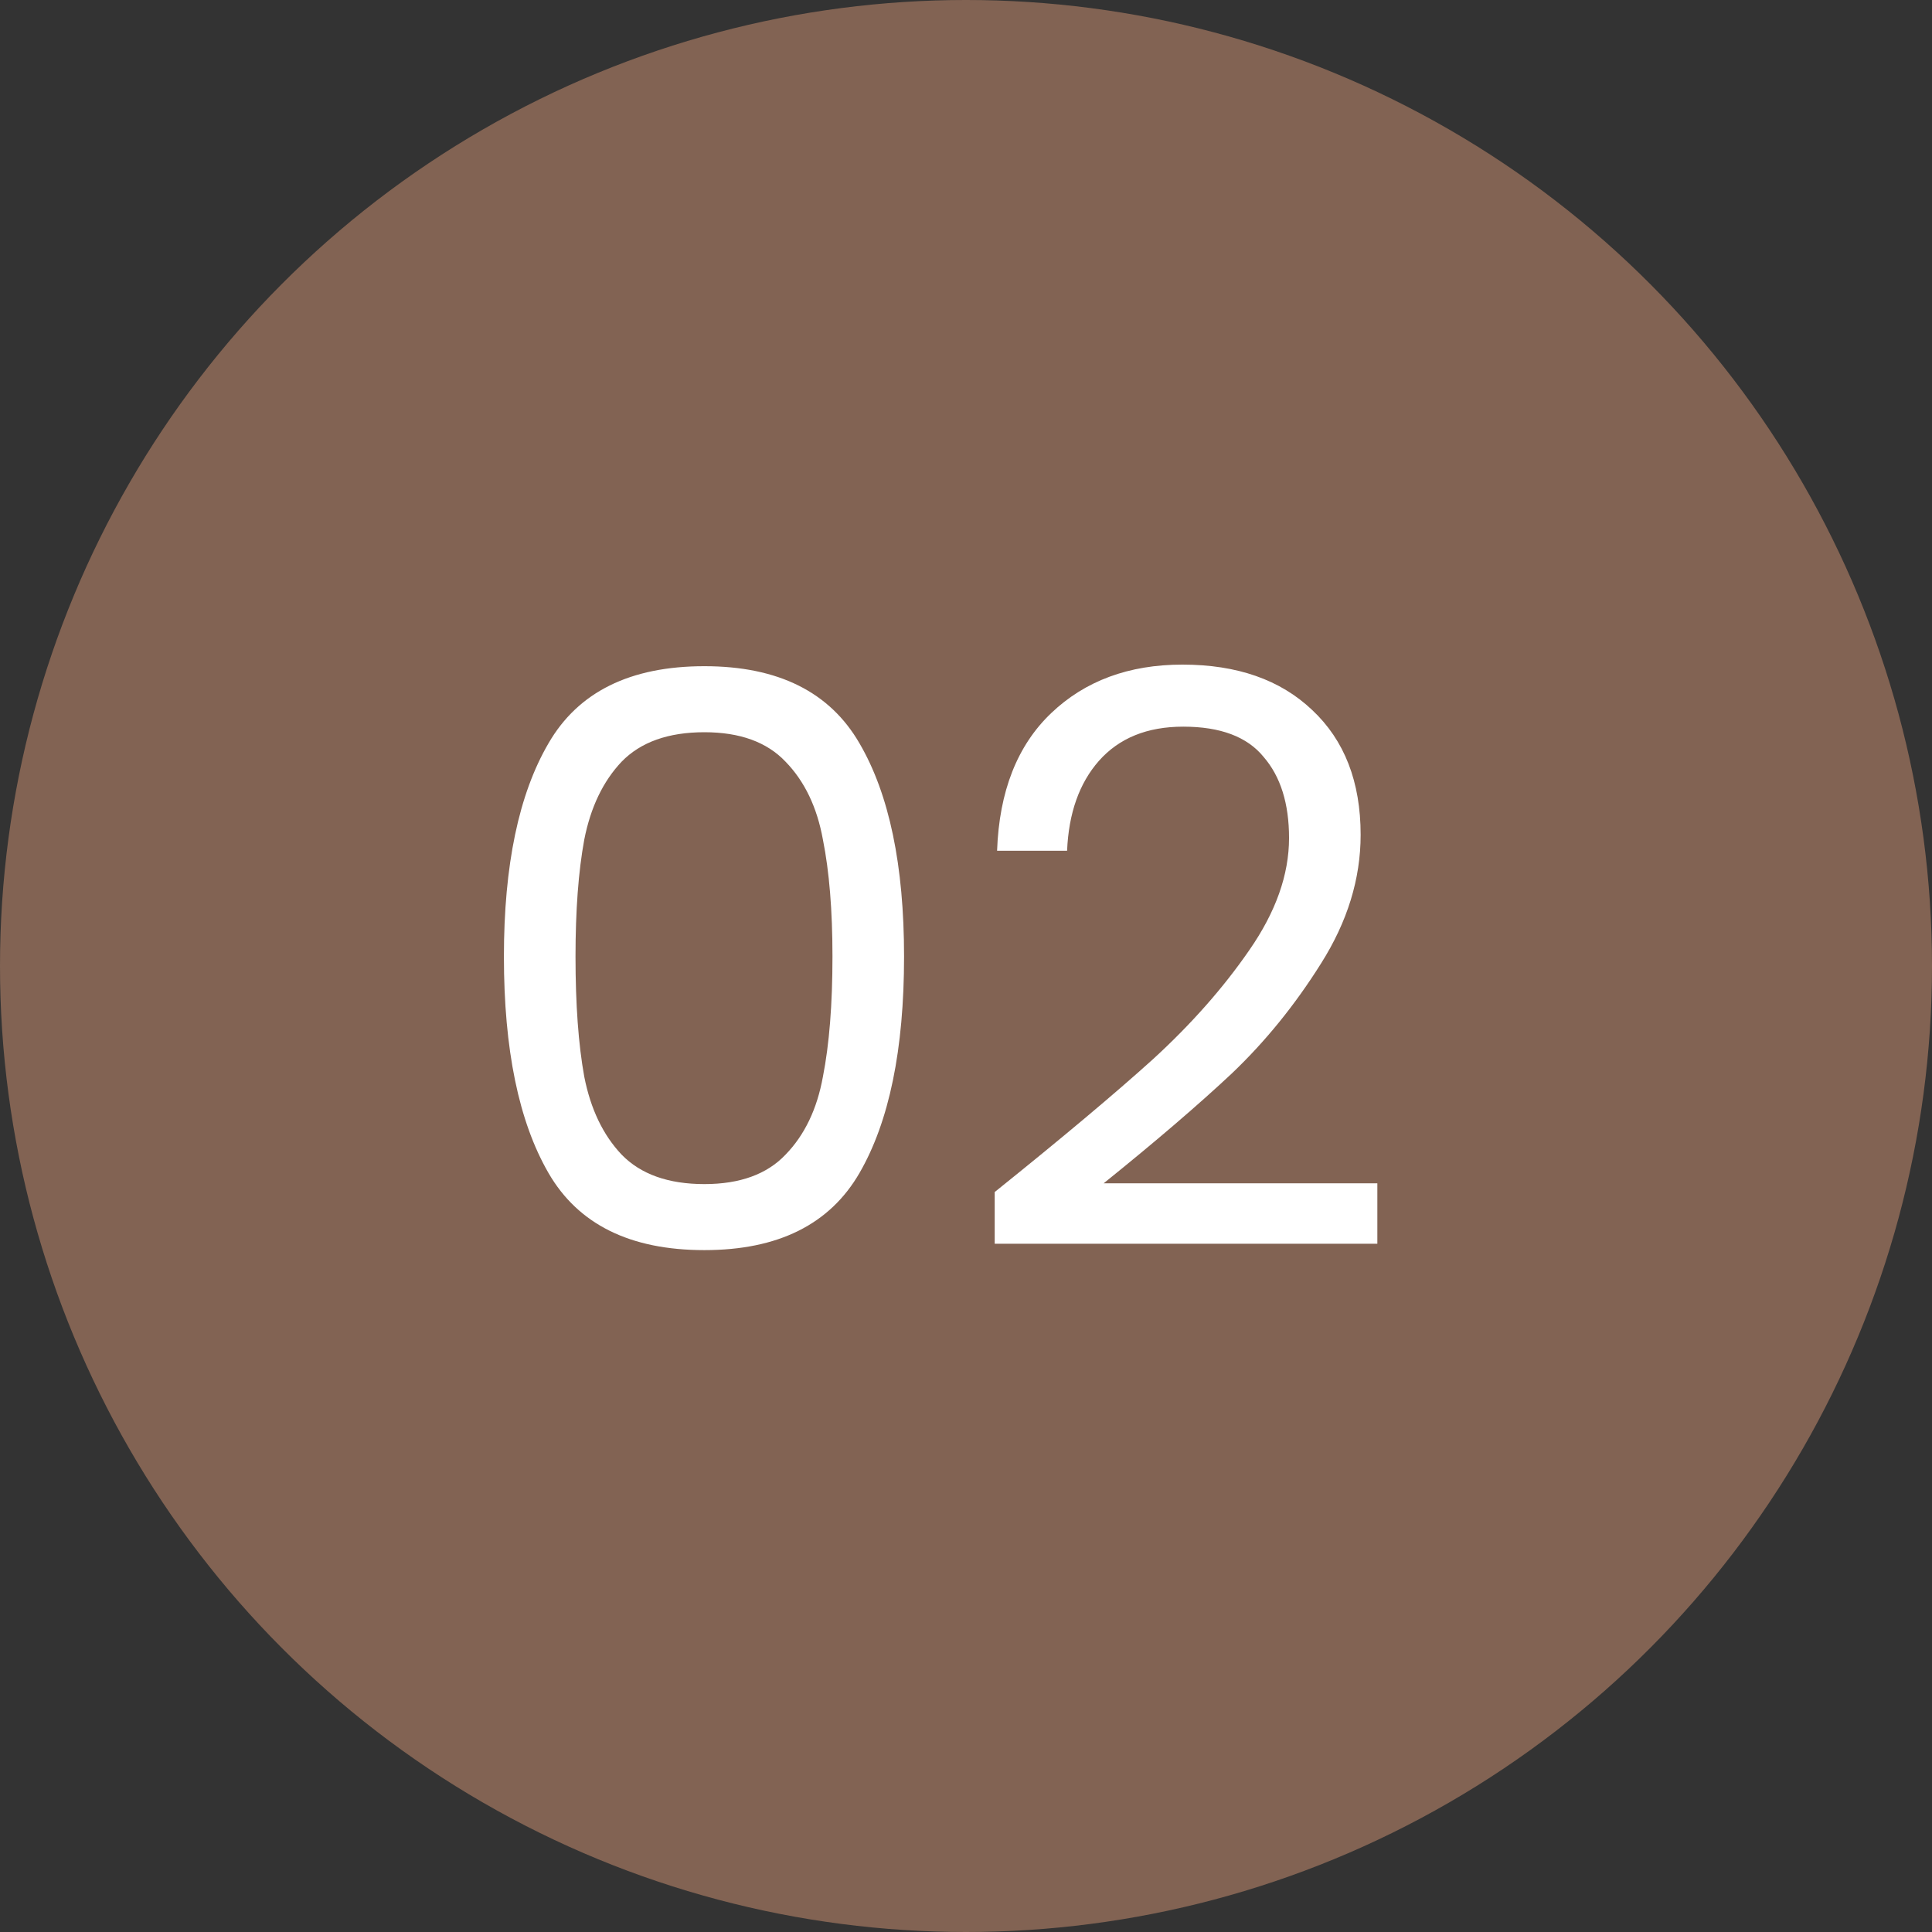
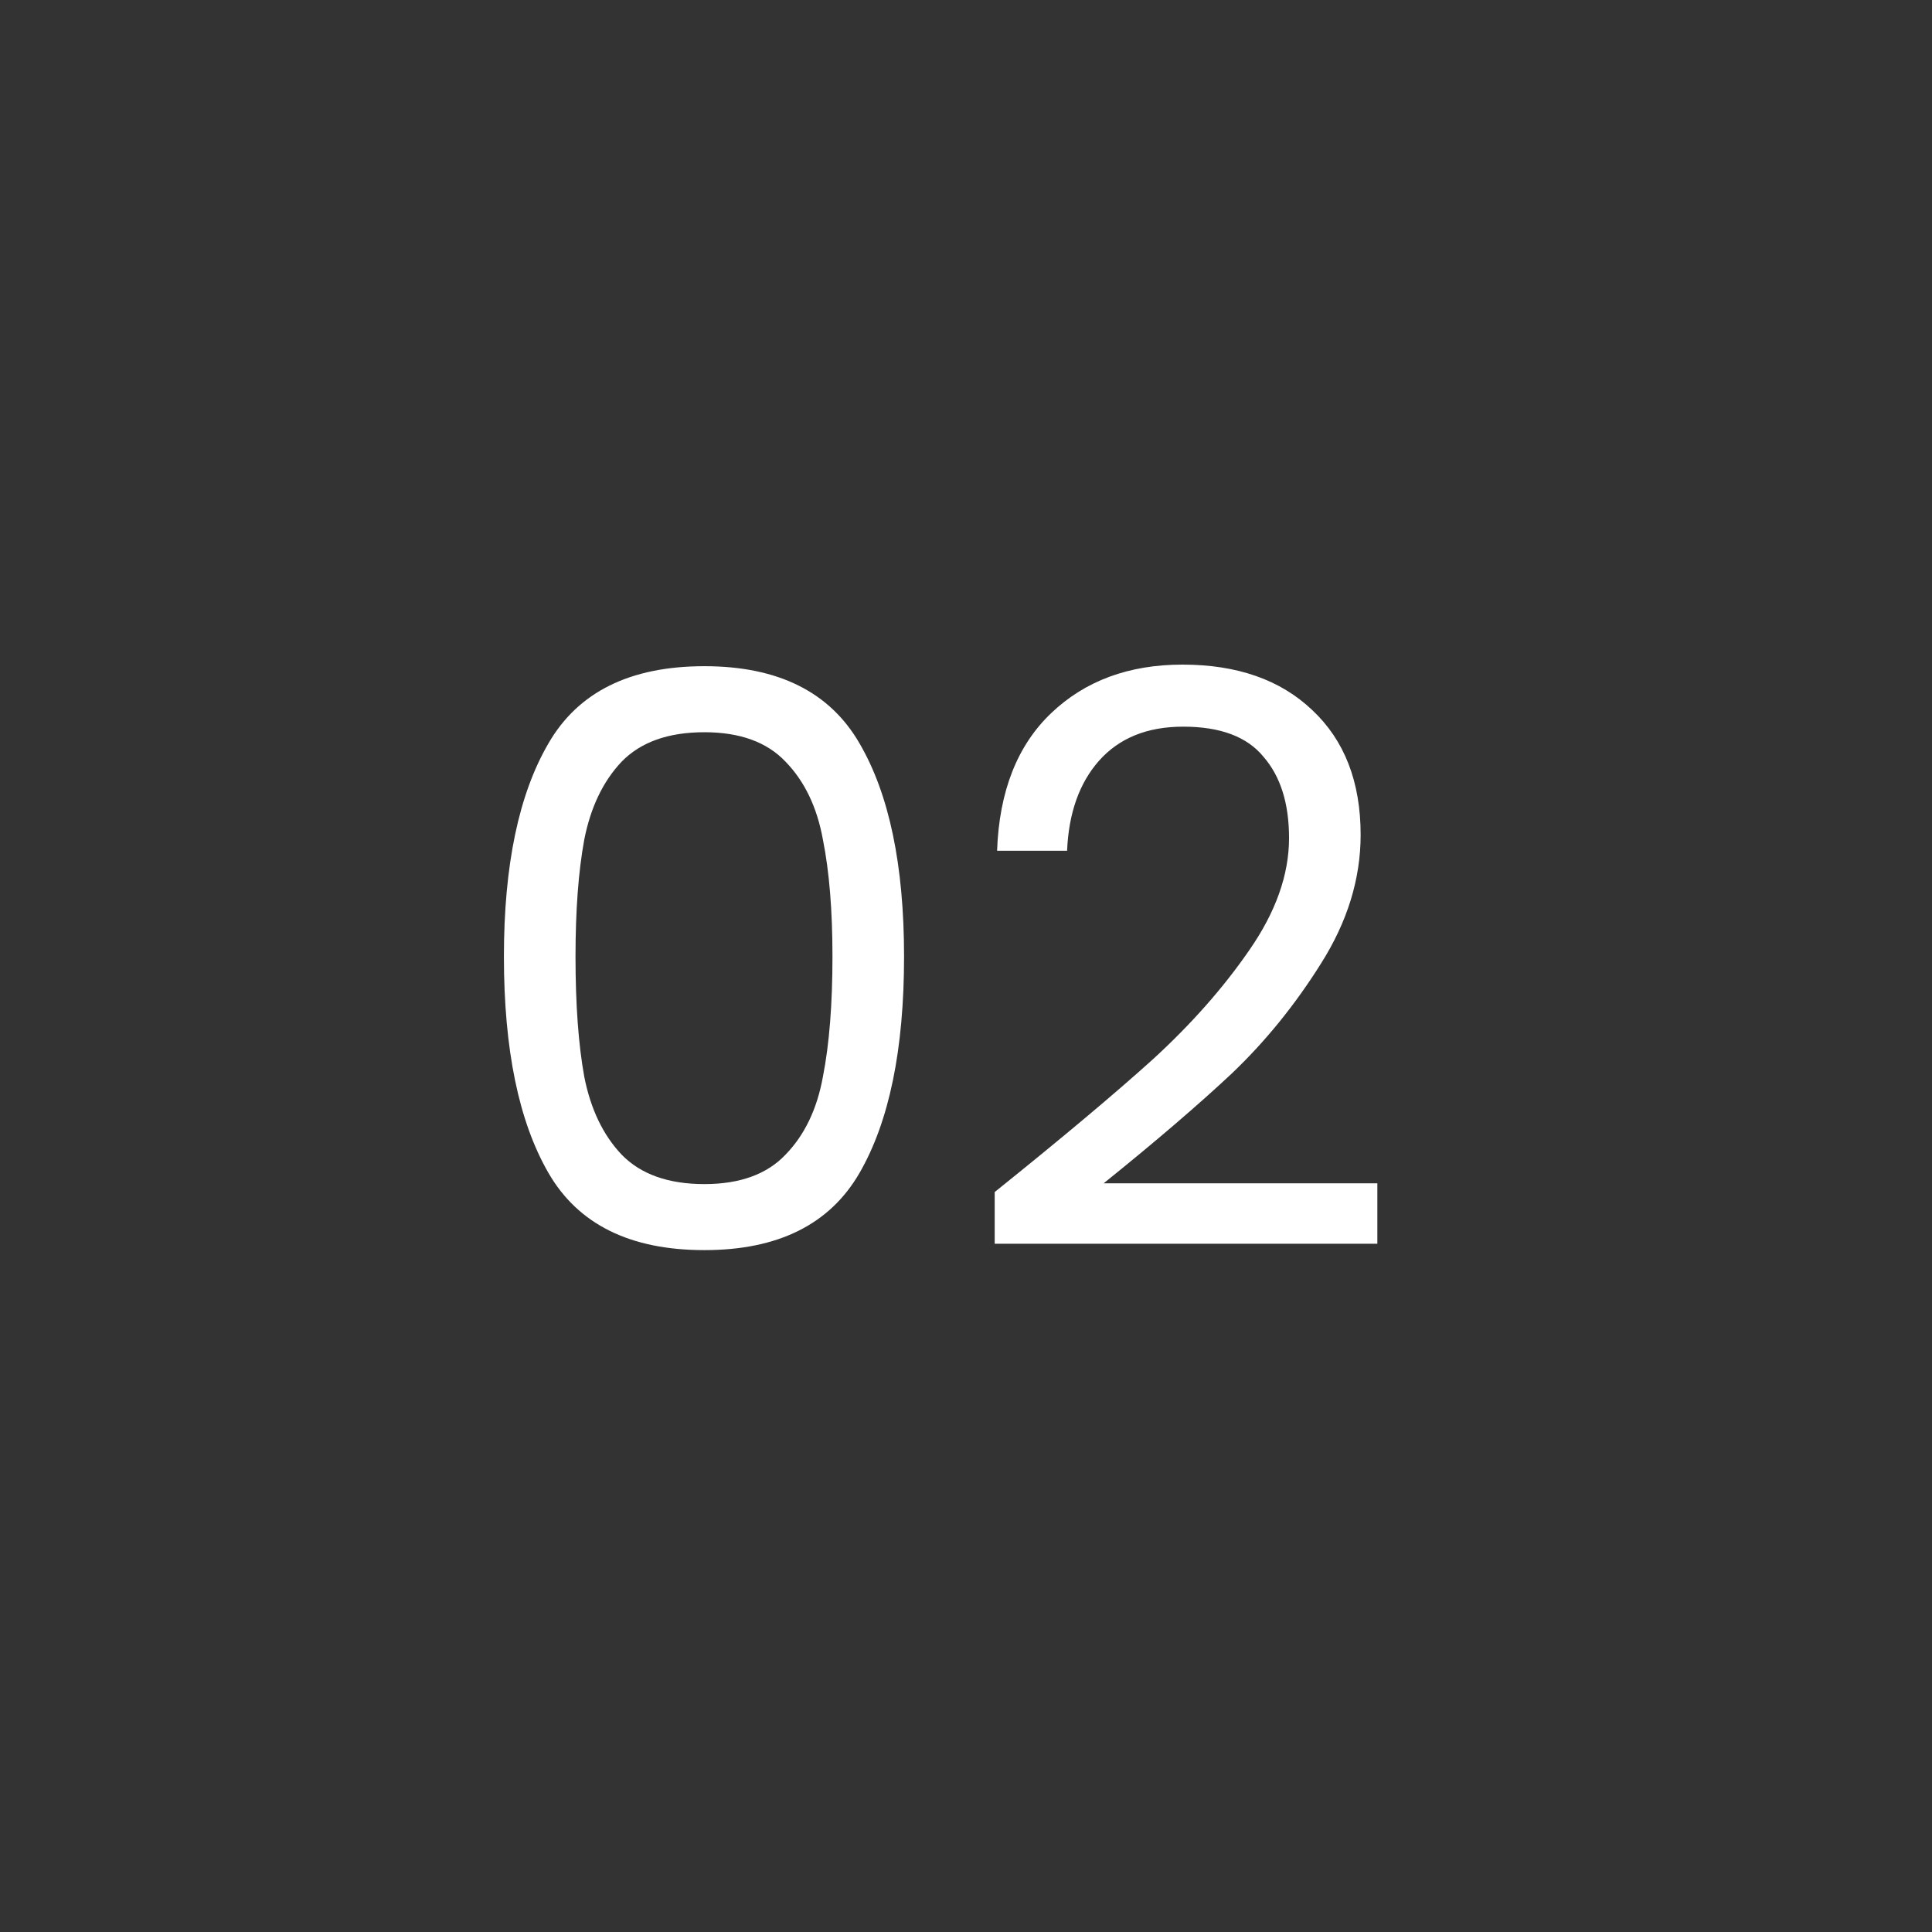
<svg xmlns="http://www.w3.org/2000/svg" width="34" height="34" viewBox="0 0 34 34" fill="none">
  <rect x="0" y="0" width="34" height="34" fill="#333333" stroke="none" />
-   <circle cx="17" cy="17" r="17" fill="#826353" />
  <path d="M8.868 16.834C8.868 15.229 9.129 13.978 9.652 13.082C10.175 12.177 11.089 11.724 12.396 11.724C13.693 11.724 14.603 12.177 15.126 13.082C15.649 13.978 15.91 15.229 15.91 16.834C15.91 18.467 15.649 19.737 15.126 20.642C14.603 21.547 13.693 22 12.396 22C11.089 22 10.175 21.547 9.652 20.642C9.129 19.737 8.868 18.467 8.868 16.834ZM14.65 16.834C14.65 16.022 14.594 15.336 14.482 14.776C14.379 14.207 14.16 13.749 13.824 13.404C13.497 13.059 13.021 12.886 12.396 12.886C11.761 12.886 11.276 13.059 10.94 13.404C10.613 13.749 10.394 14.207 10.282 14.776C10.179 15.336 10.128 16.022 10.128 16.834C10.128 17.674 10.179 18.379 10.282 18.948C10.394 19.517 10.613 19.975 10.94 20.32C11.276 20.665 11.761 20.838 12.396 20.838C13.021 20.838 13.497 20.665 13.824 20.32C14.16 19.975 14.379 19.517 14.482 18.948C14.594 18.379 14.65 17.674 14.65 16.834ZM17.505 20.978C18.69 20.026 19.619 19.247 20.291 18.64C20.963 18.024 21.528 17.385 21.985 16.722C22.452 16.05 22.685 15.392 22.685 14.748C22.685 14.141 22.536 13.665 22.237 13.32C21.948 12.965 21.476 12.788 20.823 12.788C20.188 12.788 19.694 12.989 19.339 13.39C18.994 13.782 18.807 14.309 18.779 14.972H17.547C17.584 13.927 17.902 13.119 18.499 12.55C19.096 11.981 19.866 11.696 20.809 11.696C21.77 11.696 22.531 11.962 23.091 12.494C23.66 13.026 23.945 13.759 23.945 14.692C23.945 15.467 23.712 16.223 23.245 16.96C22.788 17.688 22.265 18.332 21.677 18.892C21.089 19.443 20.338 20.087 19.423 20.824H24.239V21.888H17.505V20.978Z" fill="white" />
</svg>